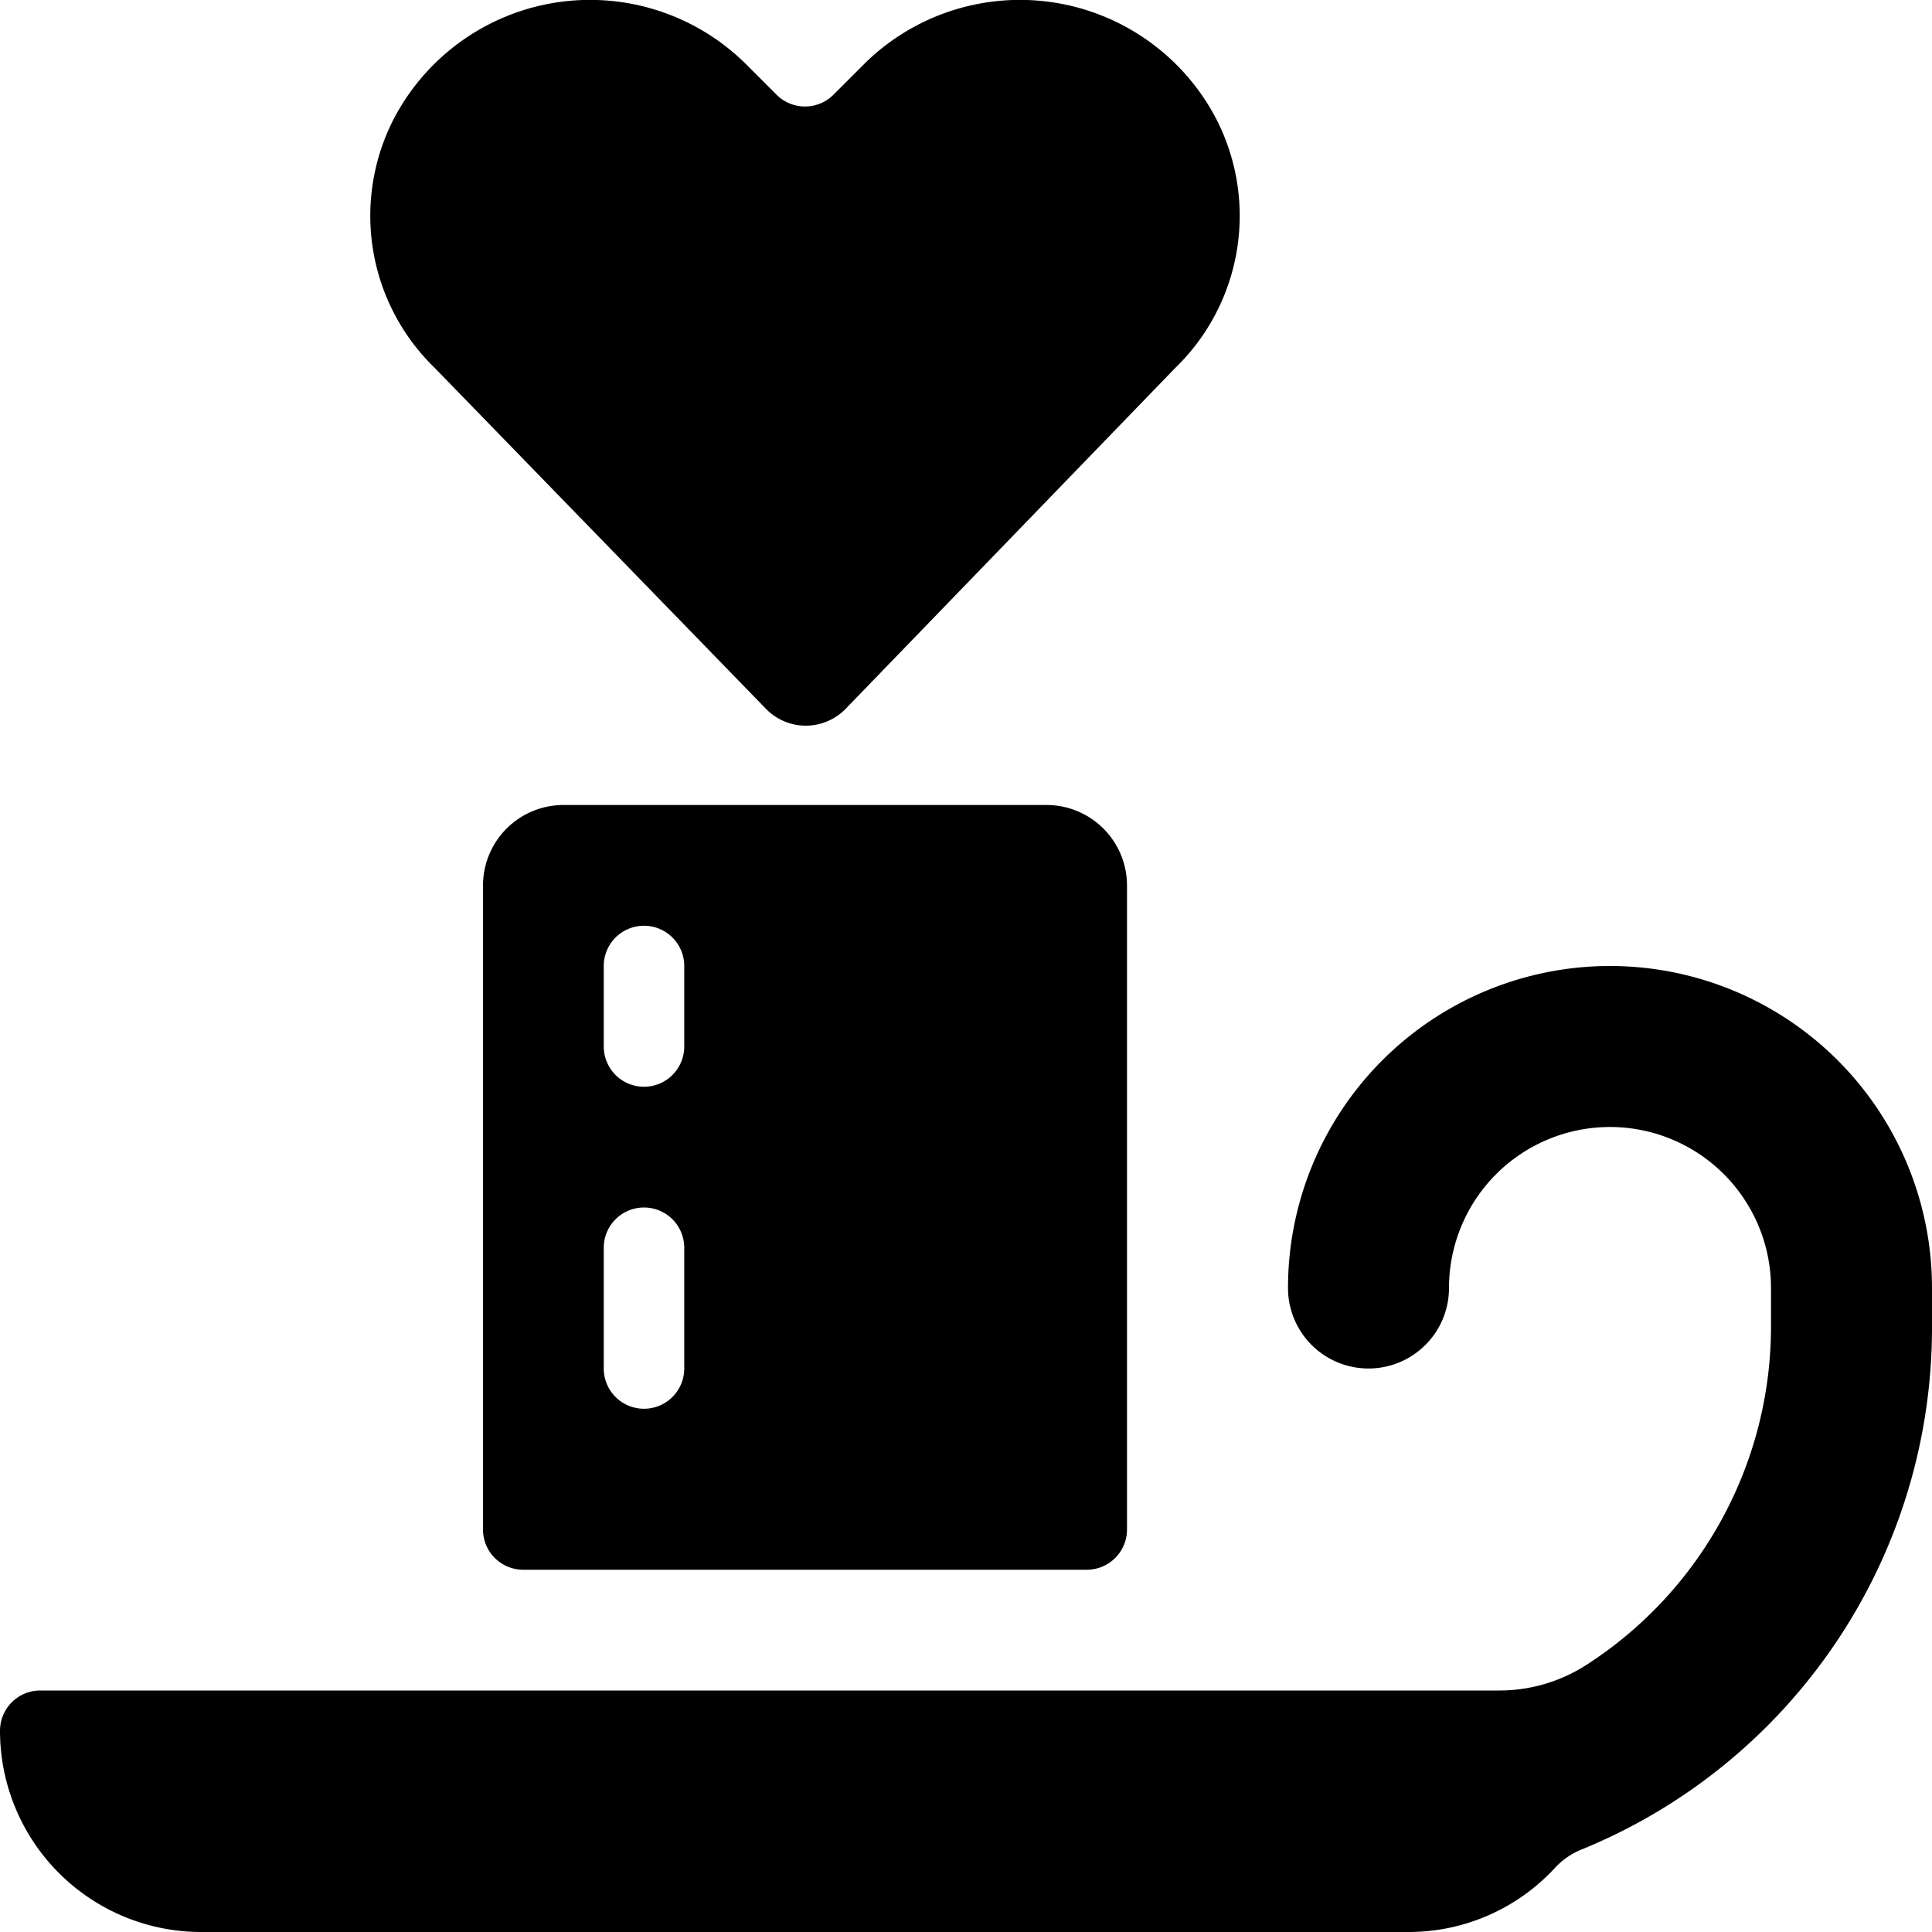
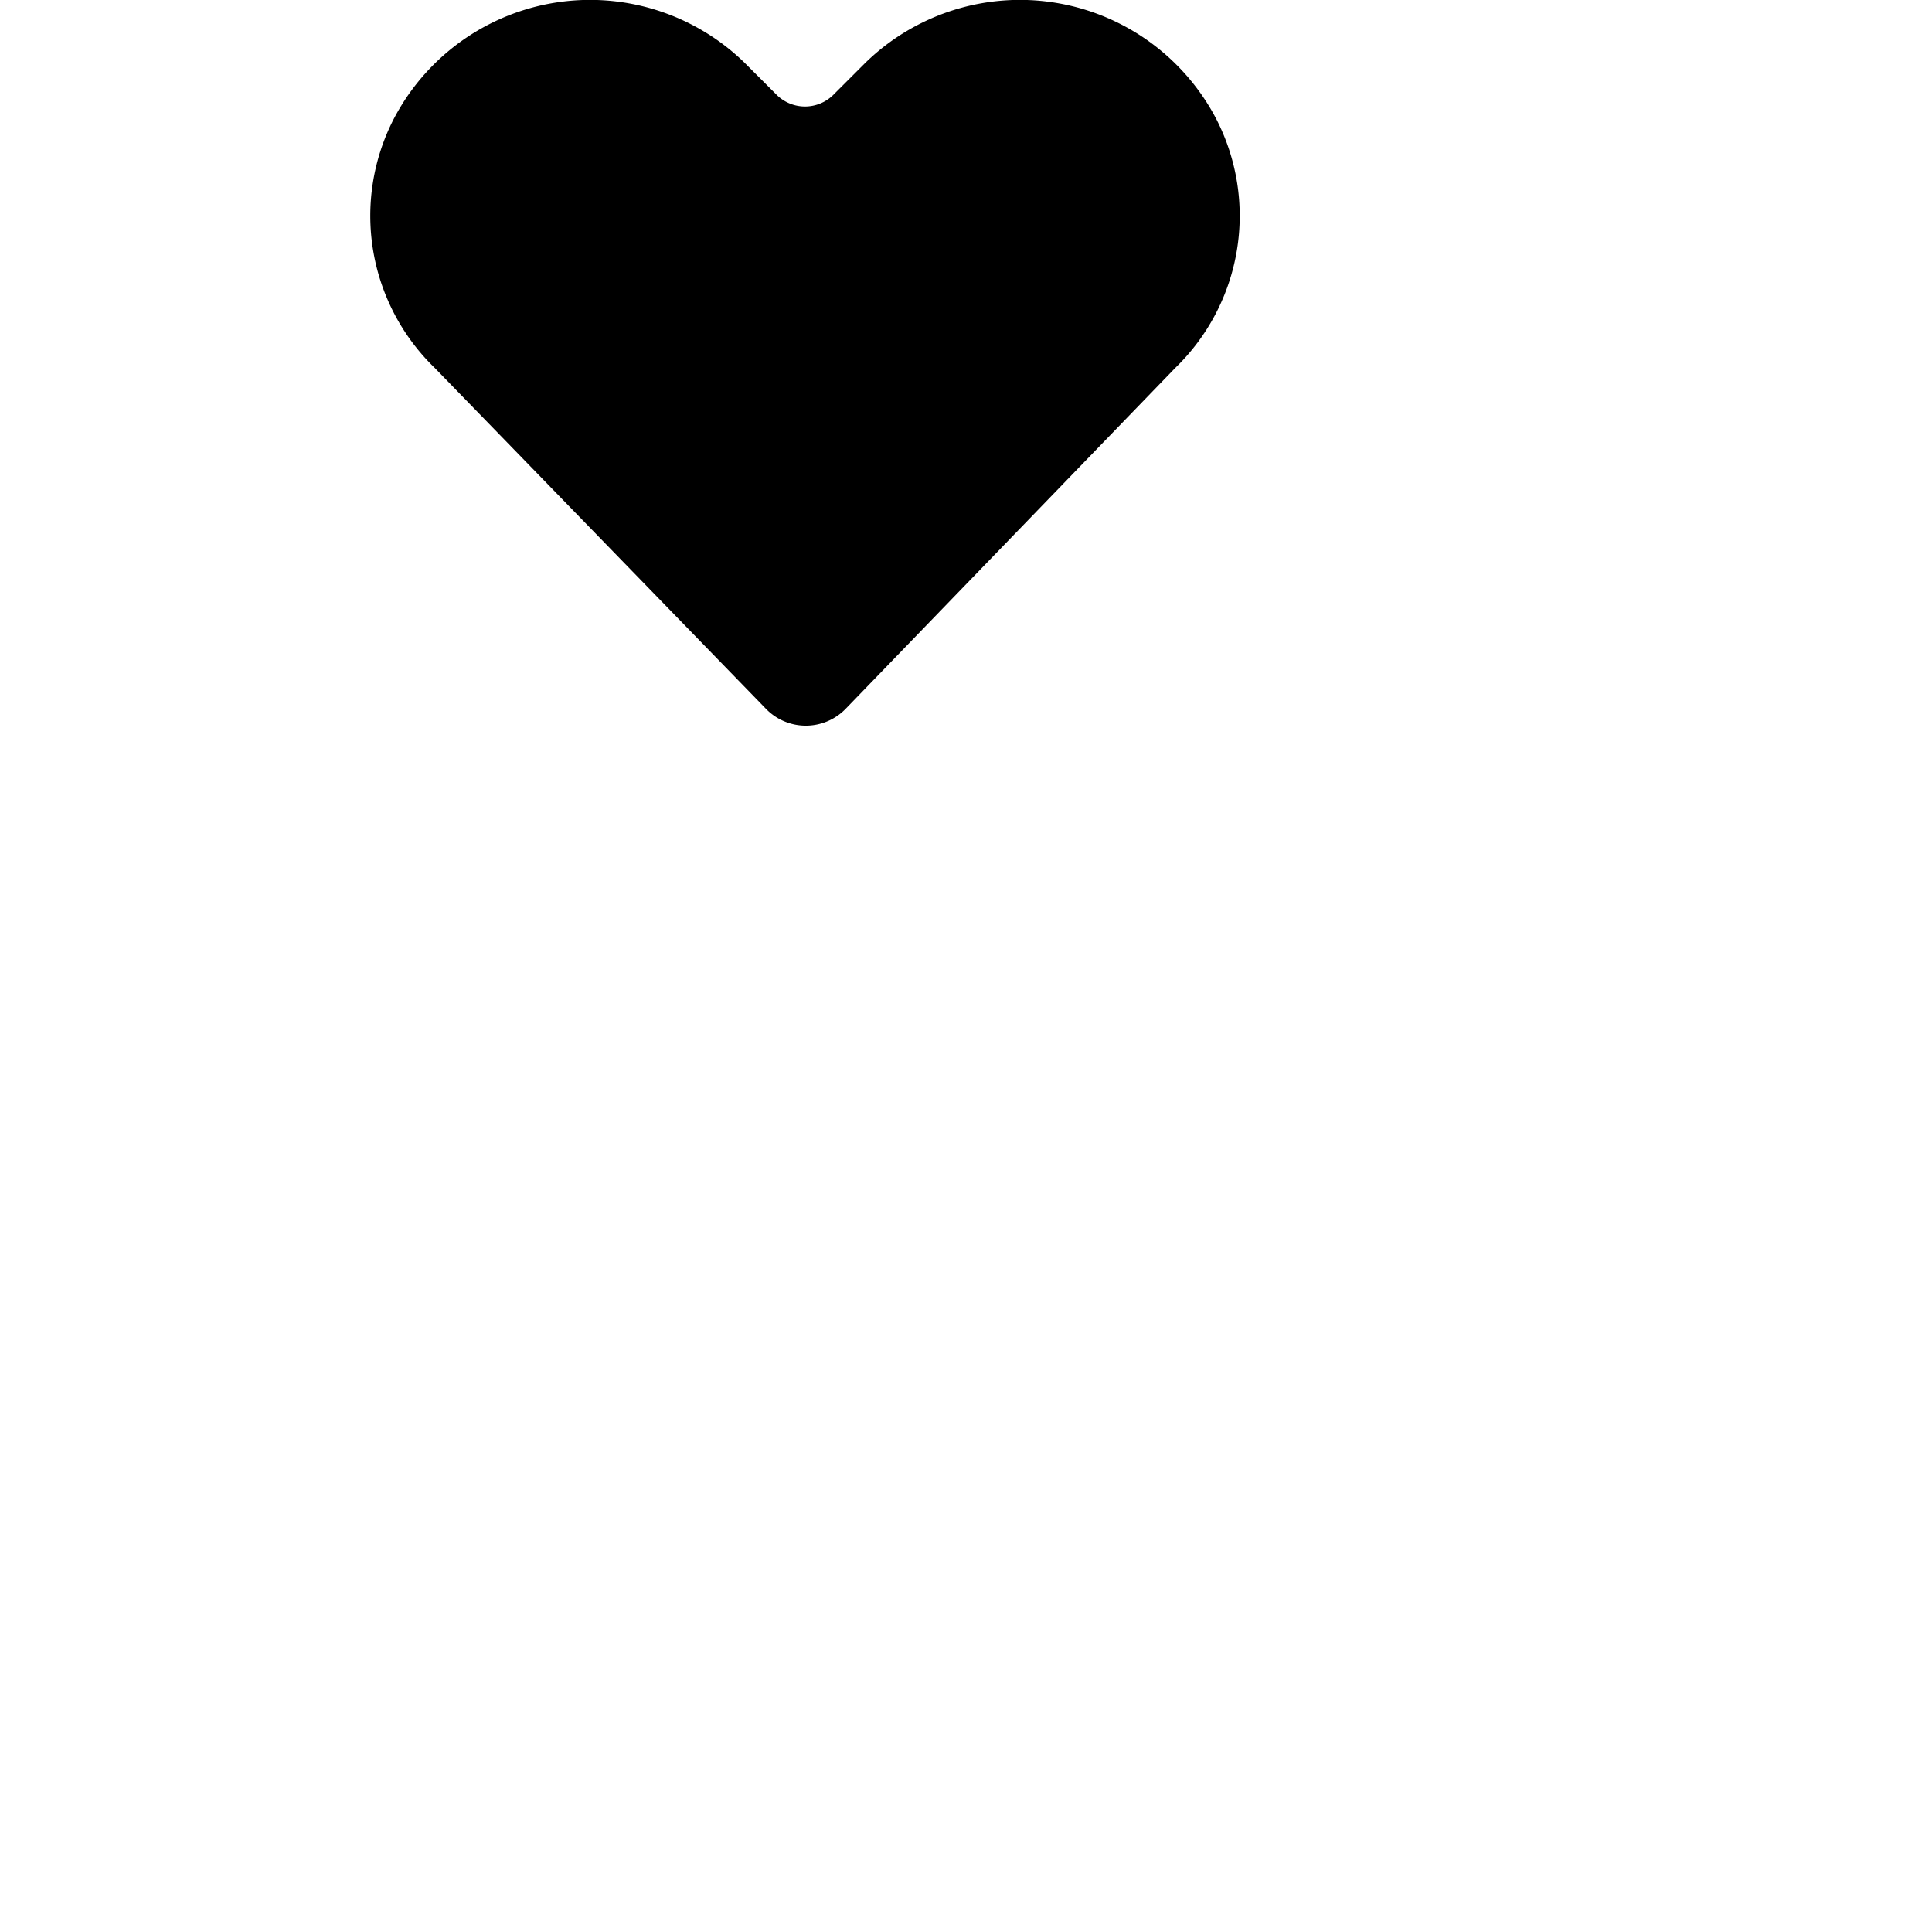
<svg xmlns="http://www.w3.org/2000/svg" viewBox="0 0 24 24">
  <g>
    <path d="M9.51 8.8a0.69 0.69 0 0 0 1 0l4.09 -4.23a2.63 2.63 0 0 0 0.51 -3.09 2.75 2.75 0 0 0 -4.36 -0.7l-0.4 0.4a0.5 0.5 0 0 1 -0.7 0l-0.4 -0.4a2.75 2.75 0 0 0 -4.36 0.7 2.63 2.63 0 0 0 0.51 3.09Z" fill="#000000" stroke-width="1" />
-     <path d="M7 10a1 1 0 0 0 -1 1v8a0.5 0.5 0 0 0 0.5 0.5h7a0.5 0.5 0 0 0 0.5 -0.5v-8a1 1 0 0 0 -1 -1Zm1.5 7a0.5 0.5 0 0 1 -1 0v-1.5a0.5 0.5 0 0 1 1 0Zm0 -4a0.5 0.5 0 0 1 -1 0v-1a0.5 0.5 0 0 1 1 0Z" fill="#000000" stroke-width="1" />
-     <path d="M20 12a4 4 0 0 0 -4 4 1 1 0 0 0 2 0 2 2 0 0 1 4 0v0.5a5 5 0 0 1 -2.29 4.18 2 2 0 0 1 -1.08 0.32H0.5a0.5 0.5 0 0 0 -0.5 0.5A2.5 2.5 0 0 0 2.5 24h15a2.47 2.47 0 0 0 1.81 -0.79 0.92 0.92 0 0 1 0.35 -0.24A7 7 0 0 0 24 16.5V16a4 4 0 0 0 -4 -4Z" fill="#000000" stroke-width="1" />
  </g>
</svg>